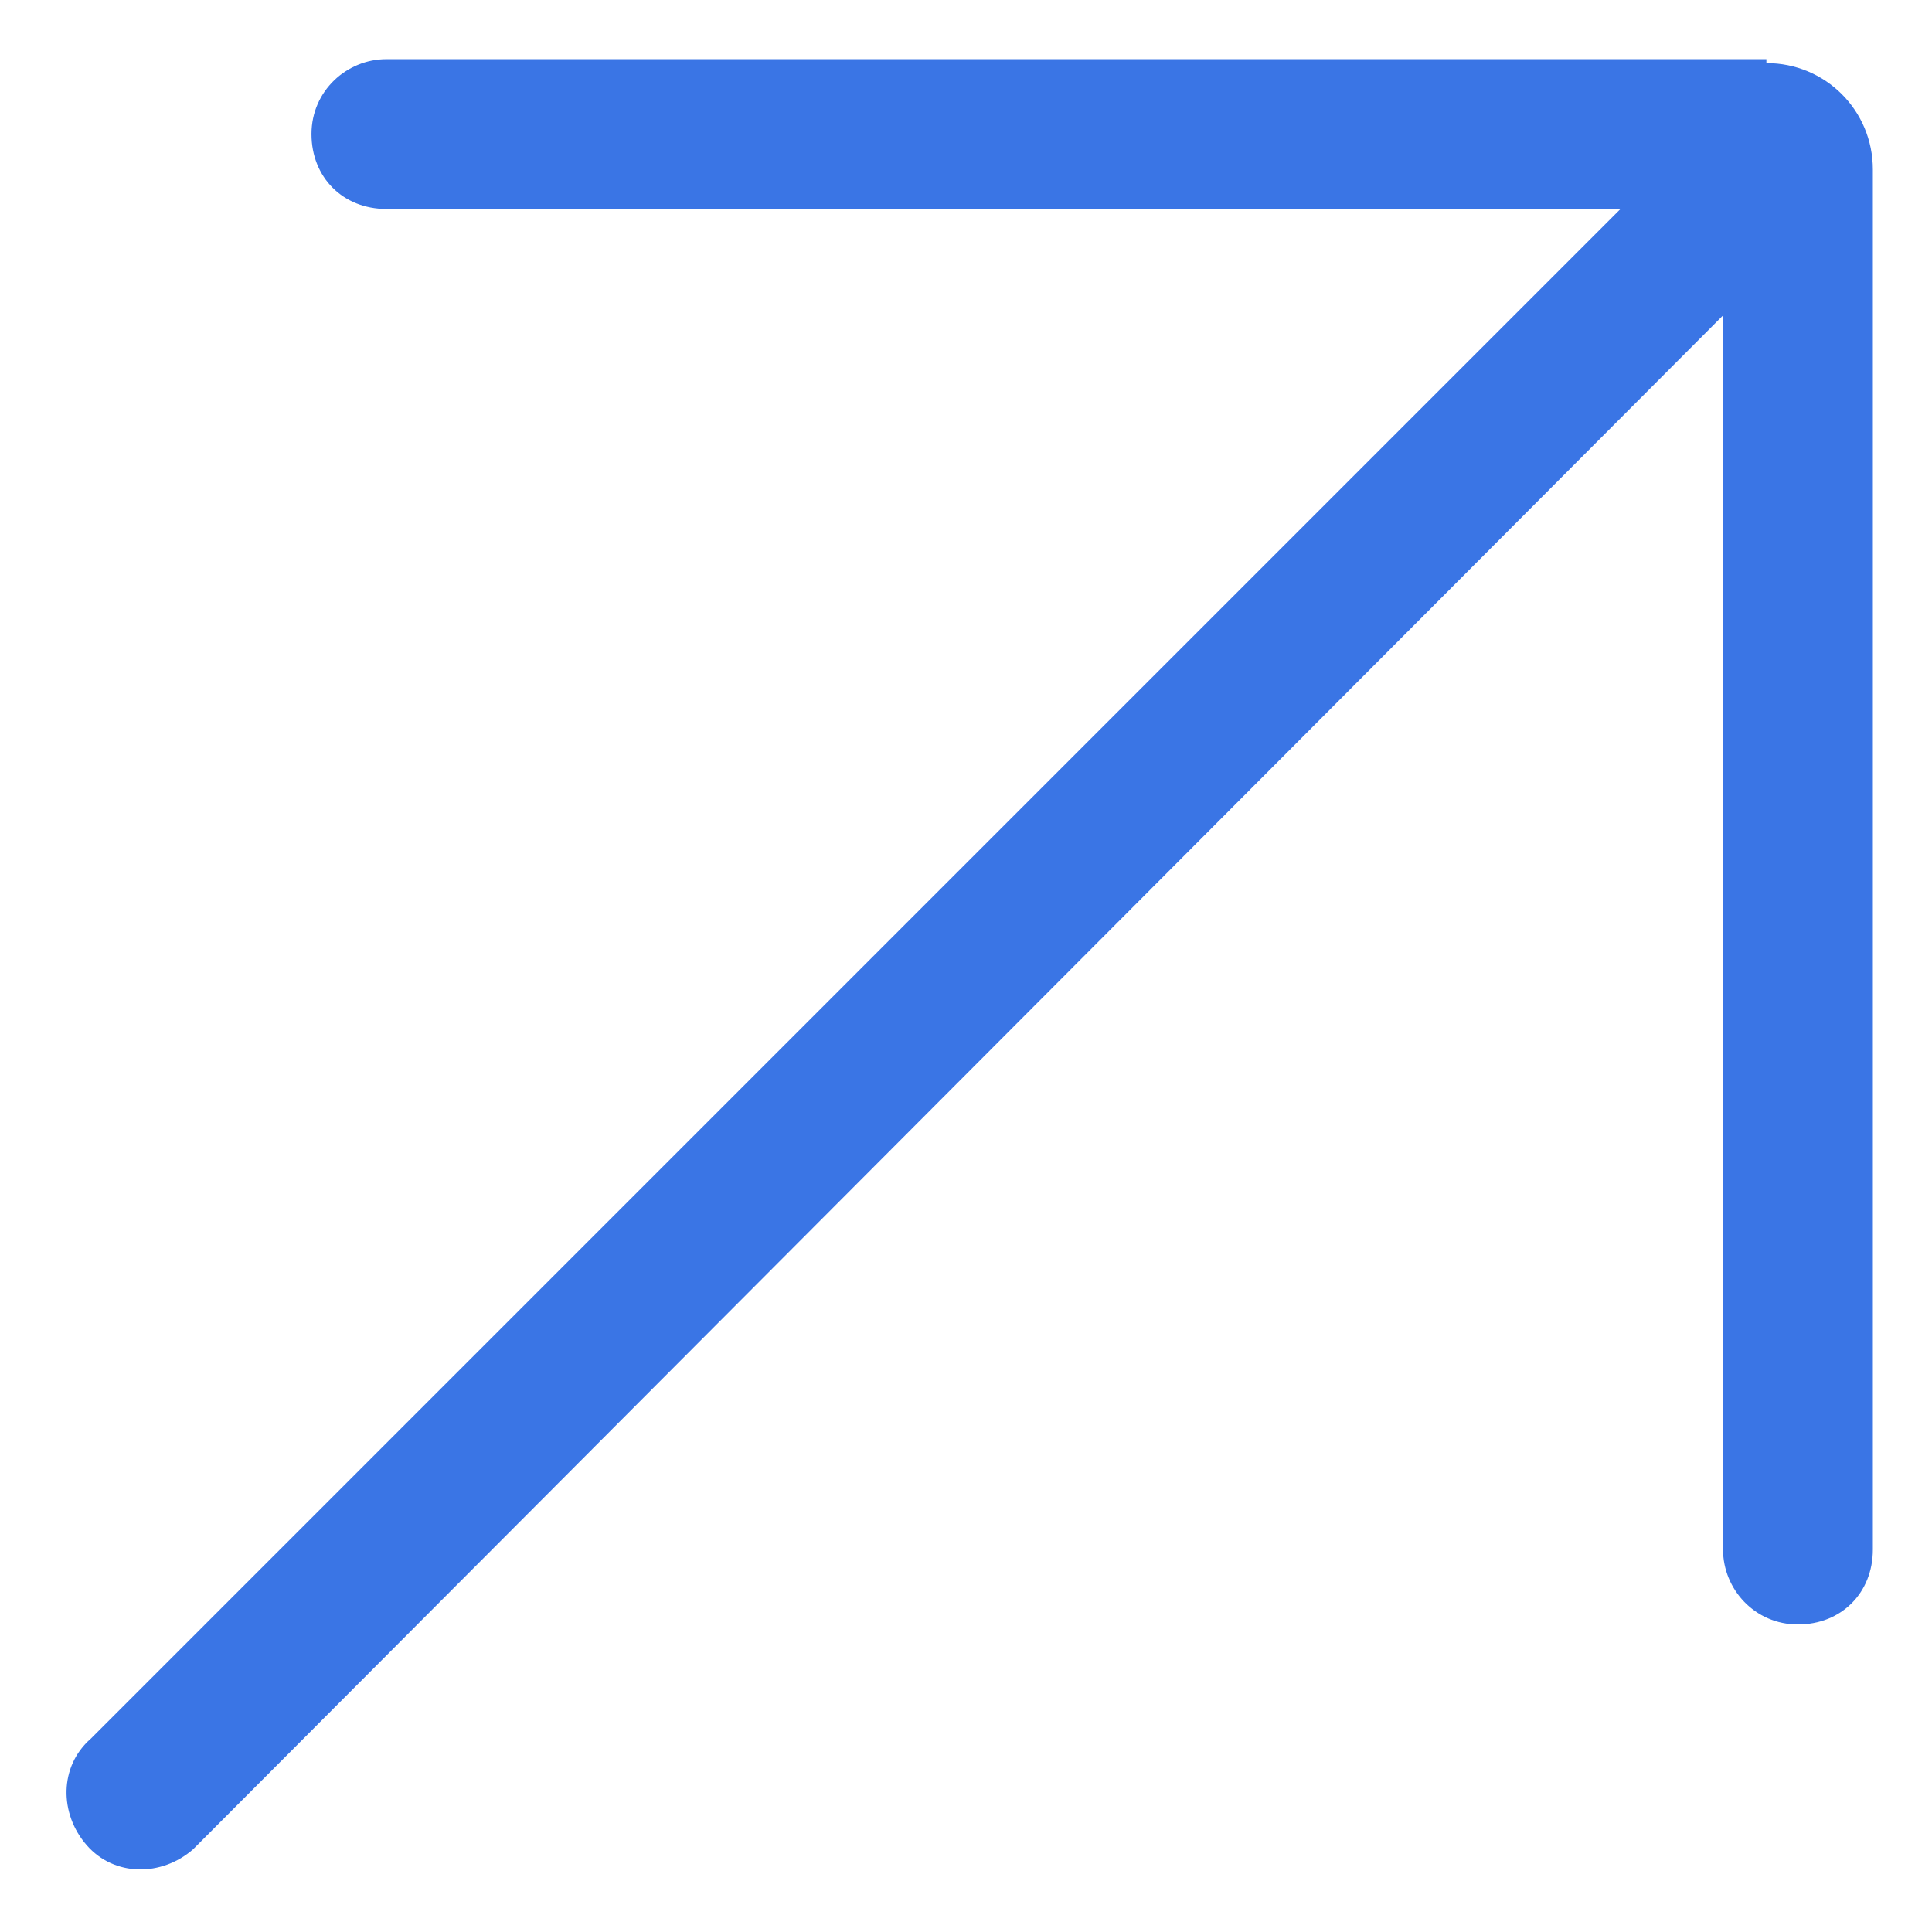
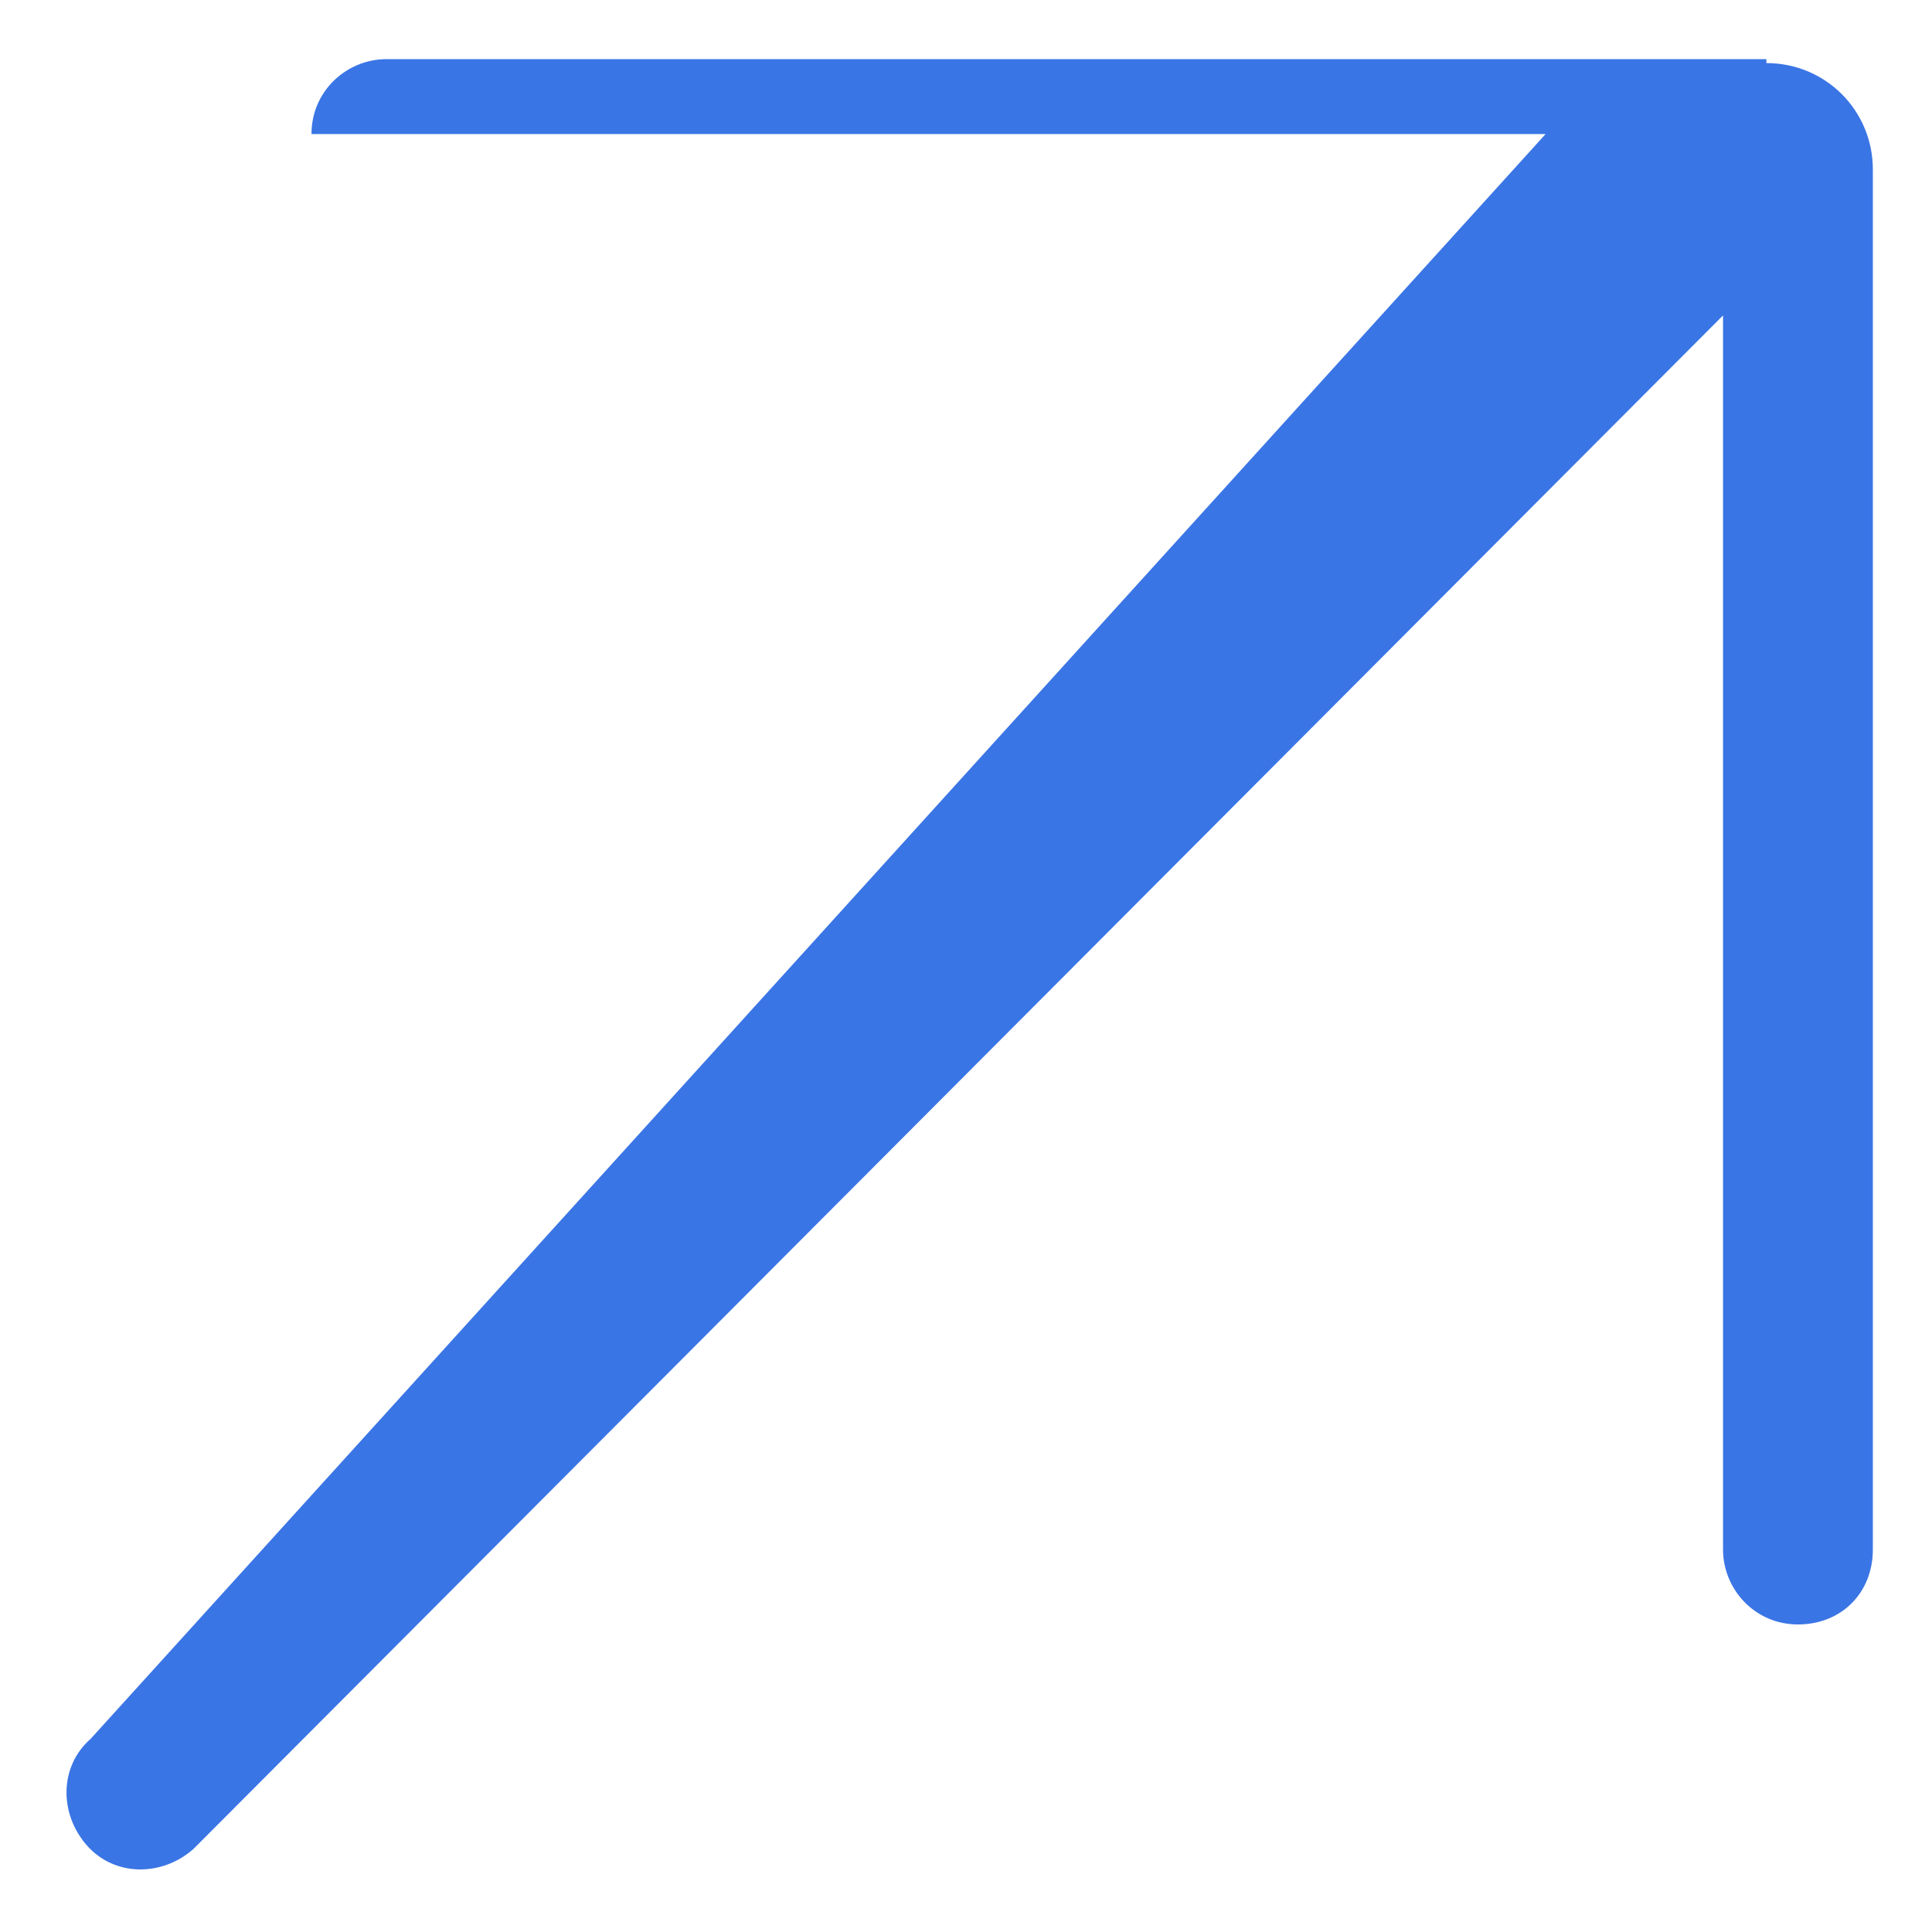
<svg xmlns="http://www.w3.org/2000/svg" id="Layer_1" version="1.1" viewBox="0 0 49 49">
  <defs>
    <style>
      .st0 {
        fill: #3a75e5;
      }
    </style>
  </defs>
  <g id="Layer_2">
-     <path class="st0" d="M44.8,1.5H9.8c-1,0-1.9.8-1.9,1.9s.8,1.9,1.9,1.9h31.3L2.3,44.1c-.8.7-.8,1.9-.1,2.7s1.9.8,2.7.1c0,0,0,0,.1-.1L43.7,8v31.3c0,1,.8,1.9,1.9,1.9s1.9-.8,1.9-1.9V4.3c0-1.5-1.2-2.7-2.7-2.7h0Z" />
+     <path class="st0" d="M44.8,1.5H9.8c-1,0-1.9.8-1.9,1.9h31.3L2.3,44.1c-.8.7-.8,1.9-.1,2.7s1.9.8,2.7.1c0,0,0,0,.1-.1L43.7,8v31.3c0,1,.8,1.9,1.9,1.9s1.9-.8,1.9-1.9V4.3c0-1.5-1.2-2.7-2.7-2.7h0Z" />
  </g>
</svg>